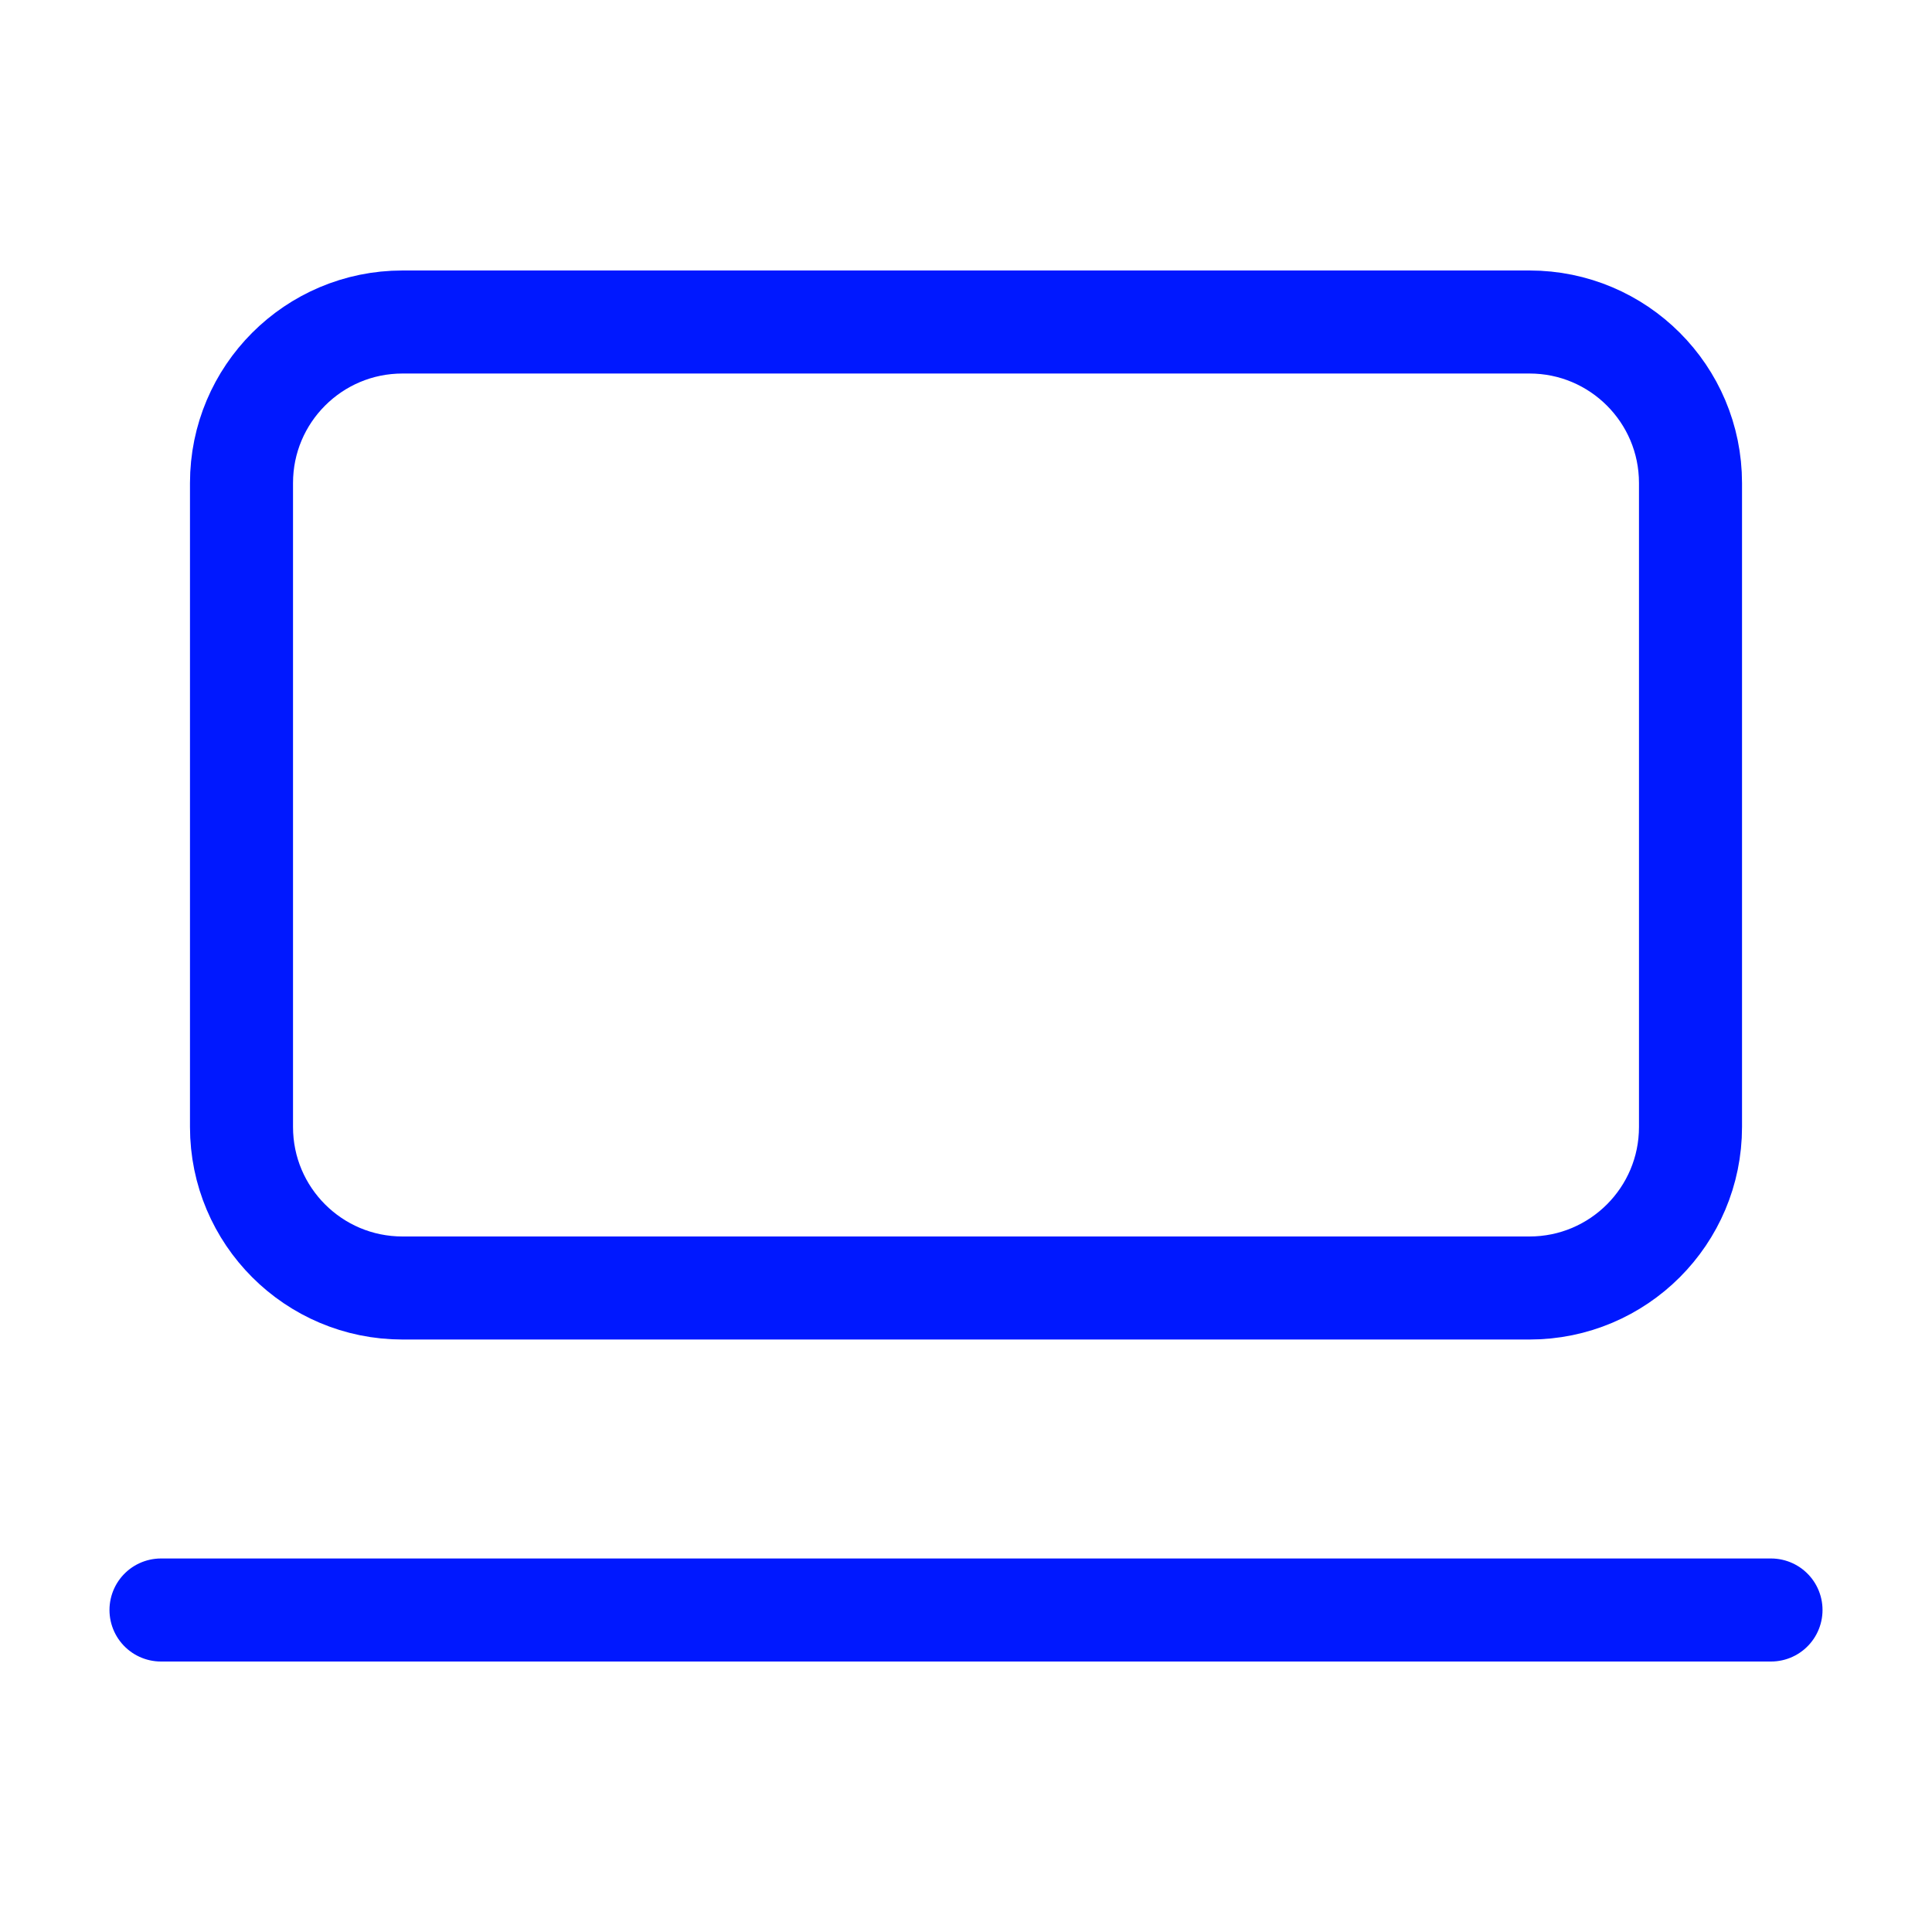
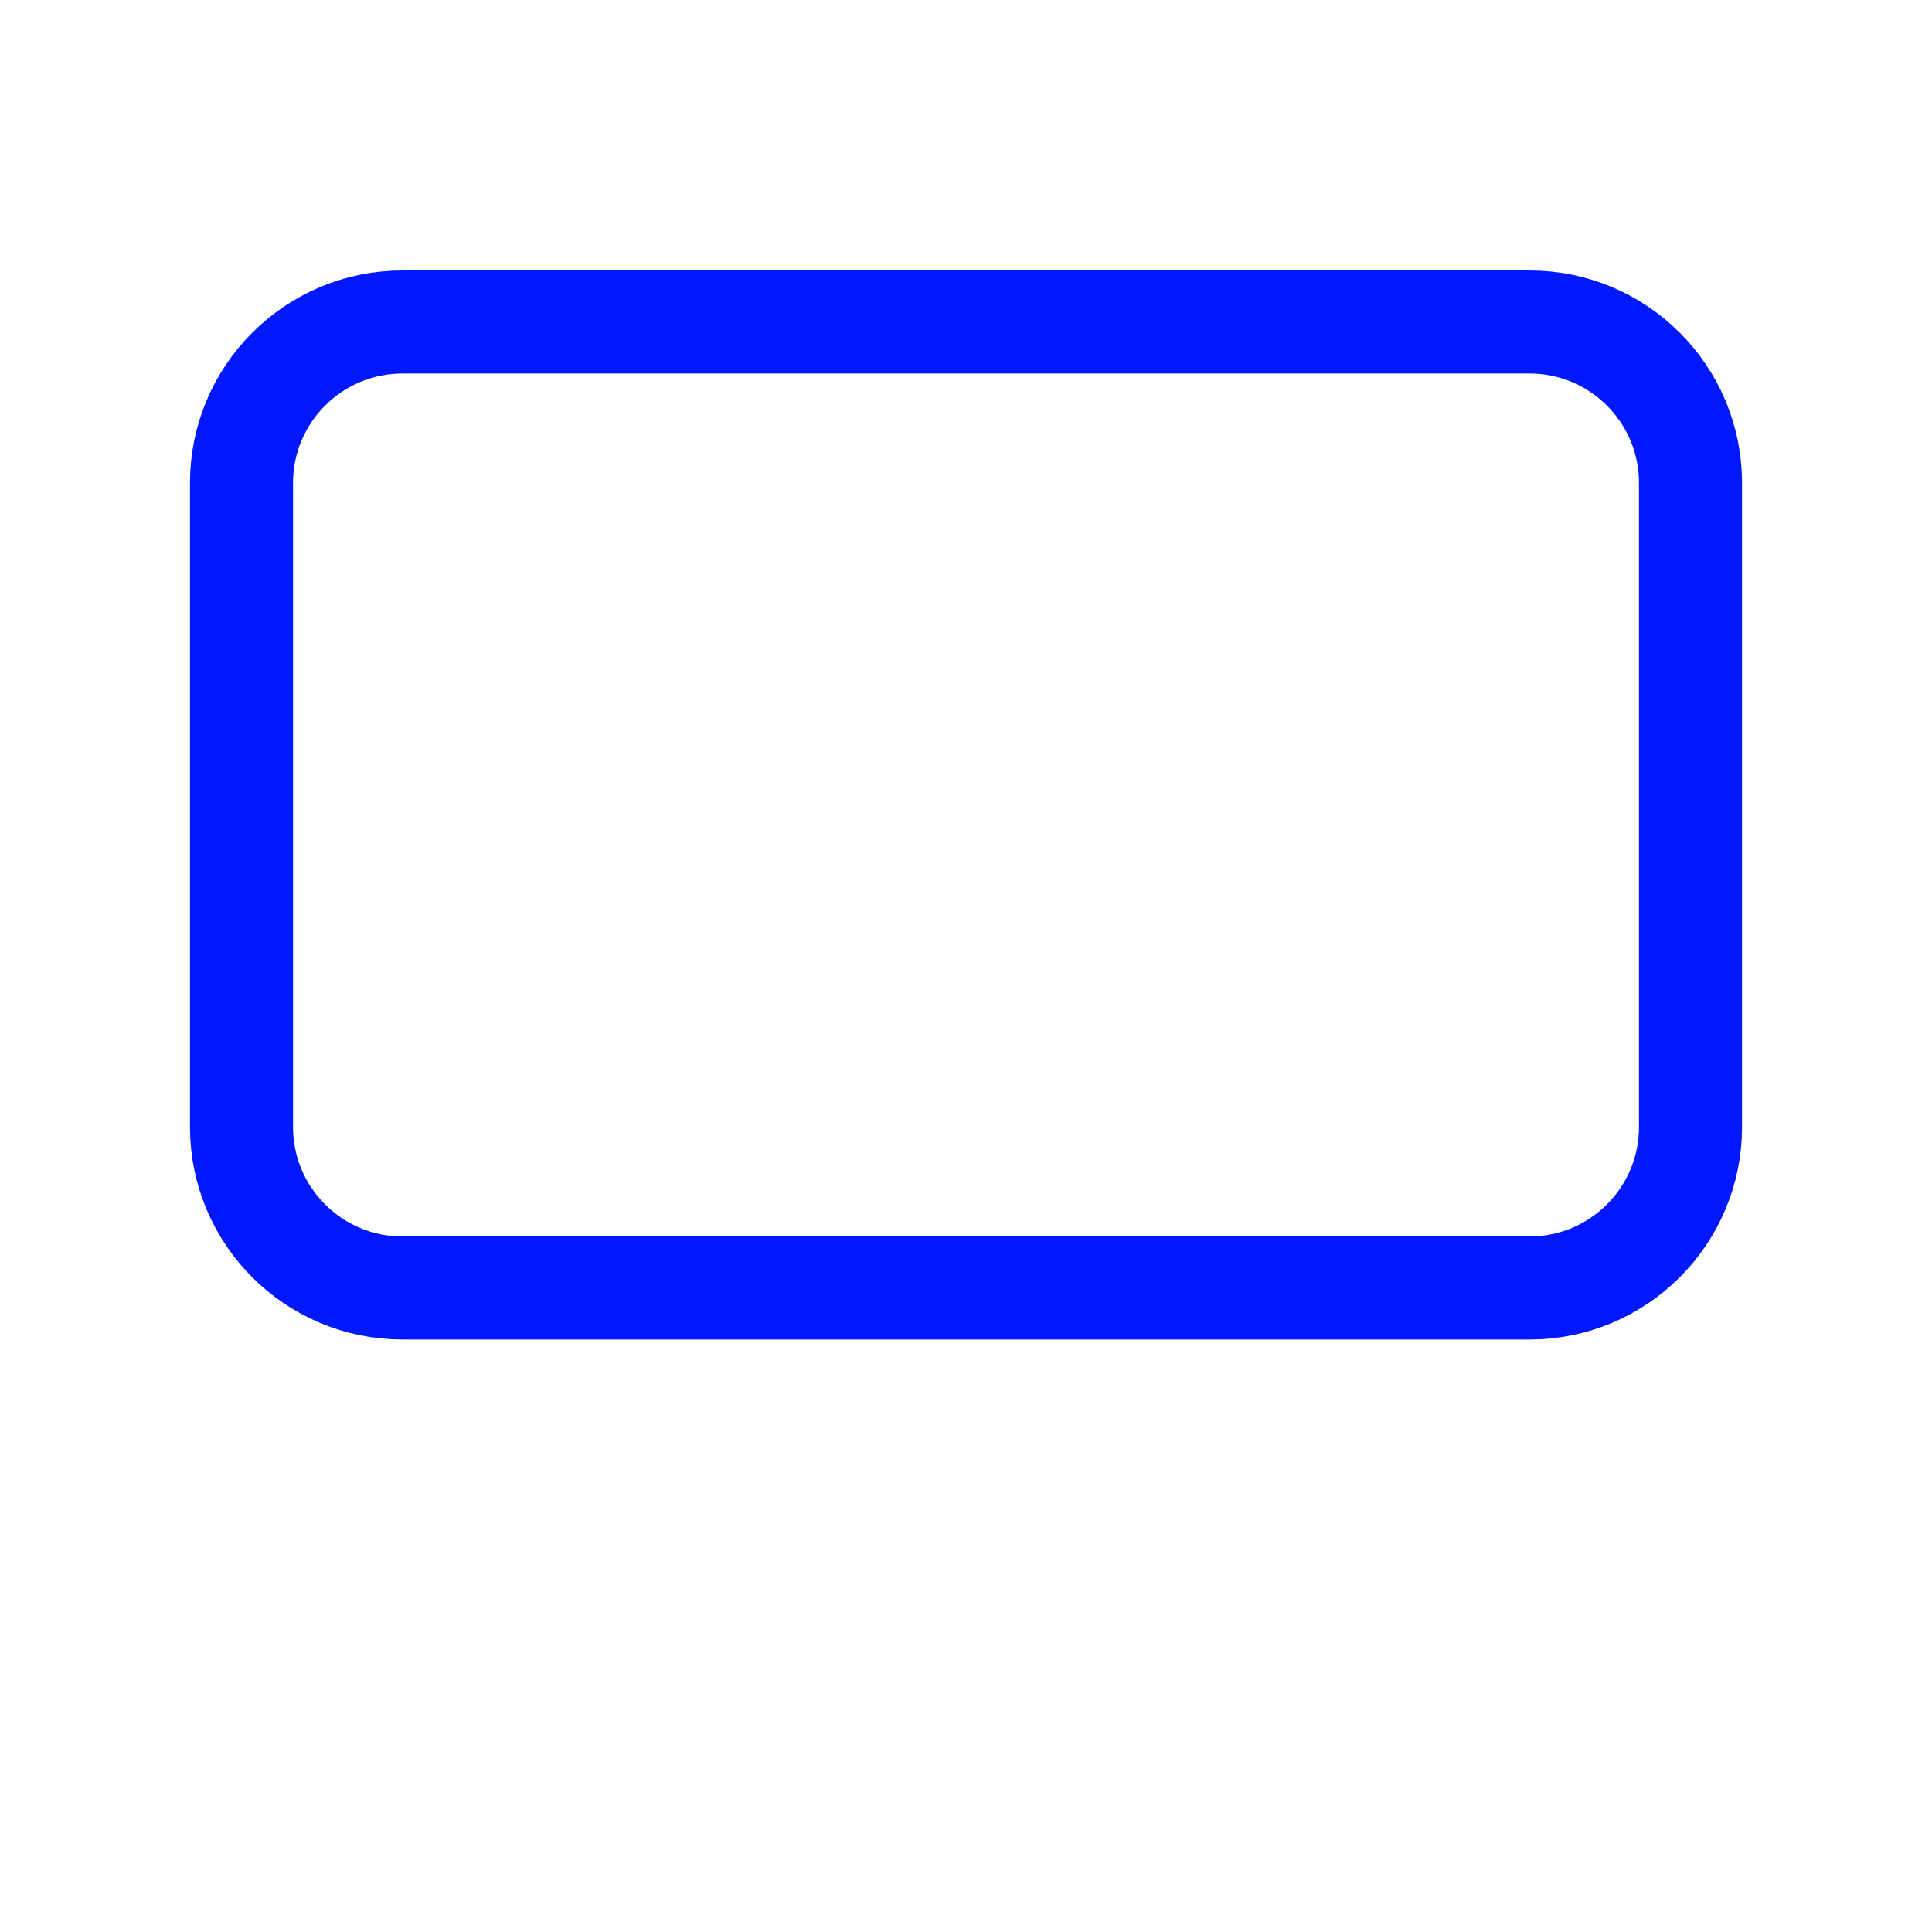
<svg xmlns="http://www.w3.org/2000/svg" width="75" height="75" viewBox="0 0 75 75" fill="none">
  <path d="M59.375 12.5H15.625C12.173 12.5 9.375 15.298 9.375 18.75V43.75C9.375 47.202 12.173 50 15.625 50H59.375C62.827 50 65.625 47.202 65.625 43.75V18.75C65.625 15.298 62.827 12.5 59.375 12.5Z" stroke="#0018FF" stroke-width="4" stroke-linecap="round" stroke-linejoin="round" />
-   <path d="M6.25 62.5H68.75" stroke="#0018FF" stroke-width="4" stroke-linecap="round" stroke-linejoin="round" />
</svg>